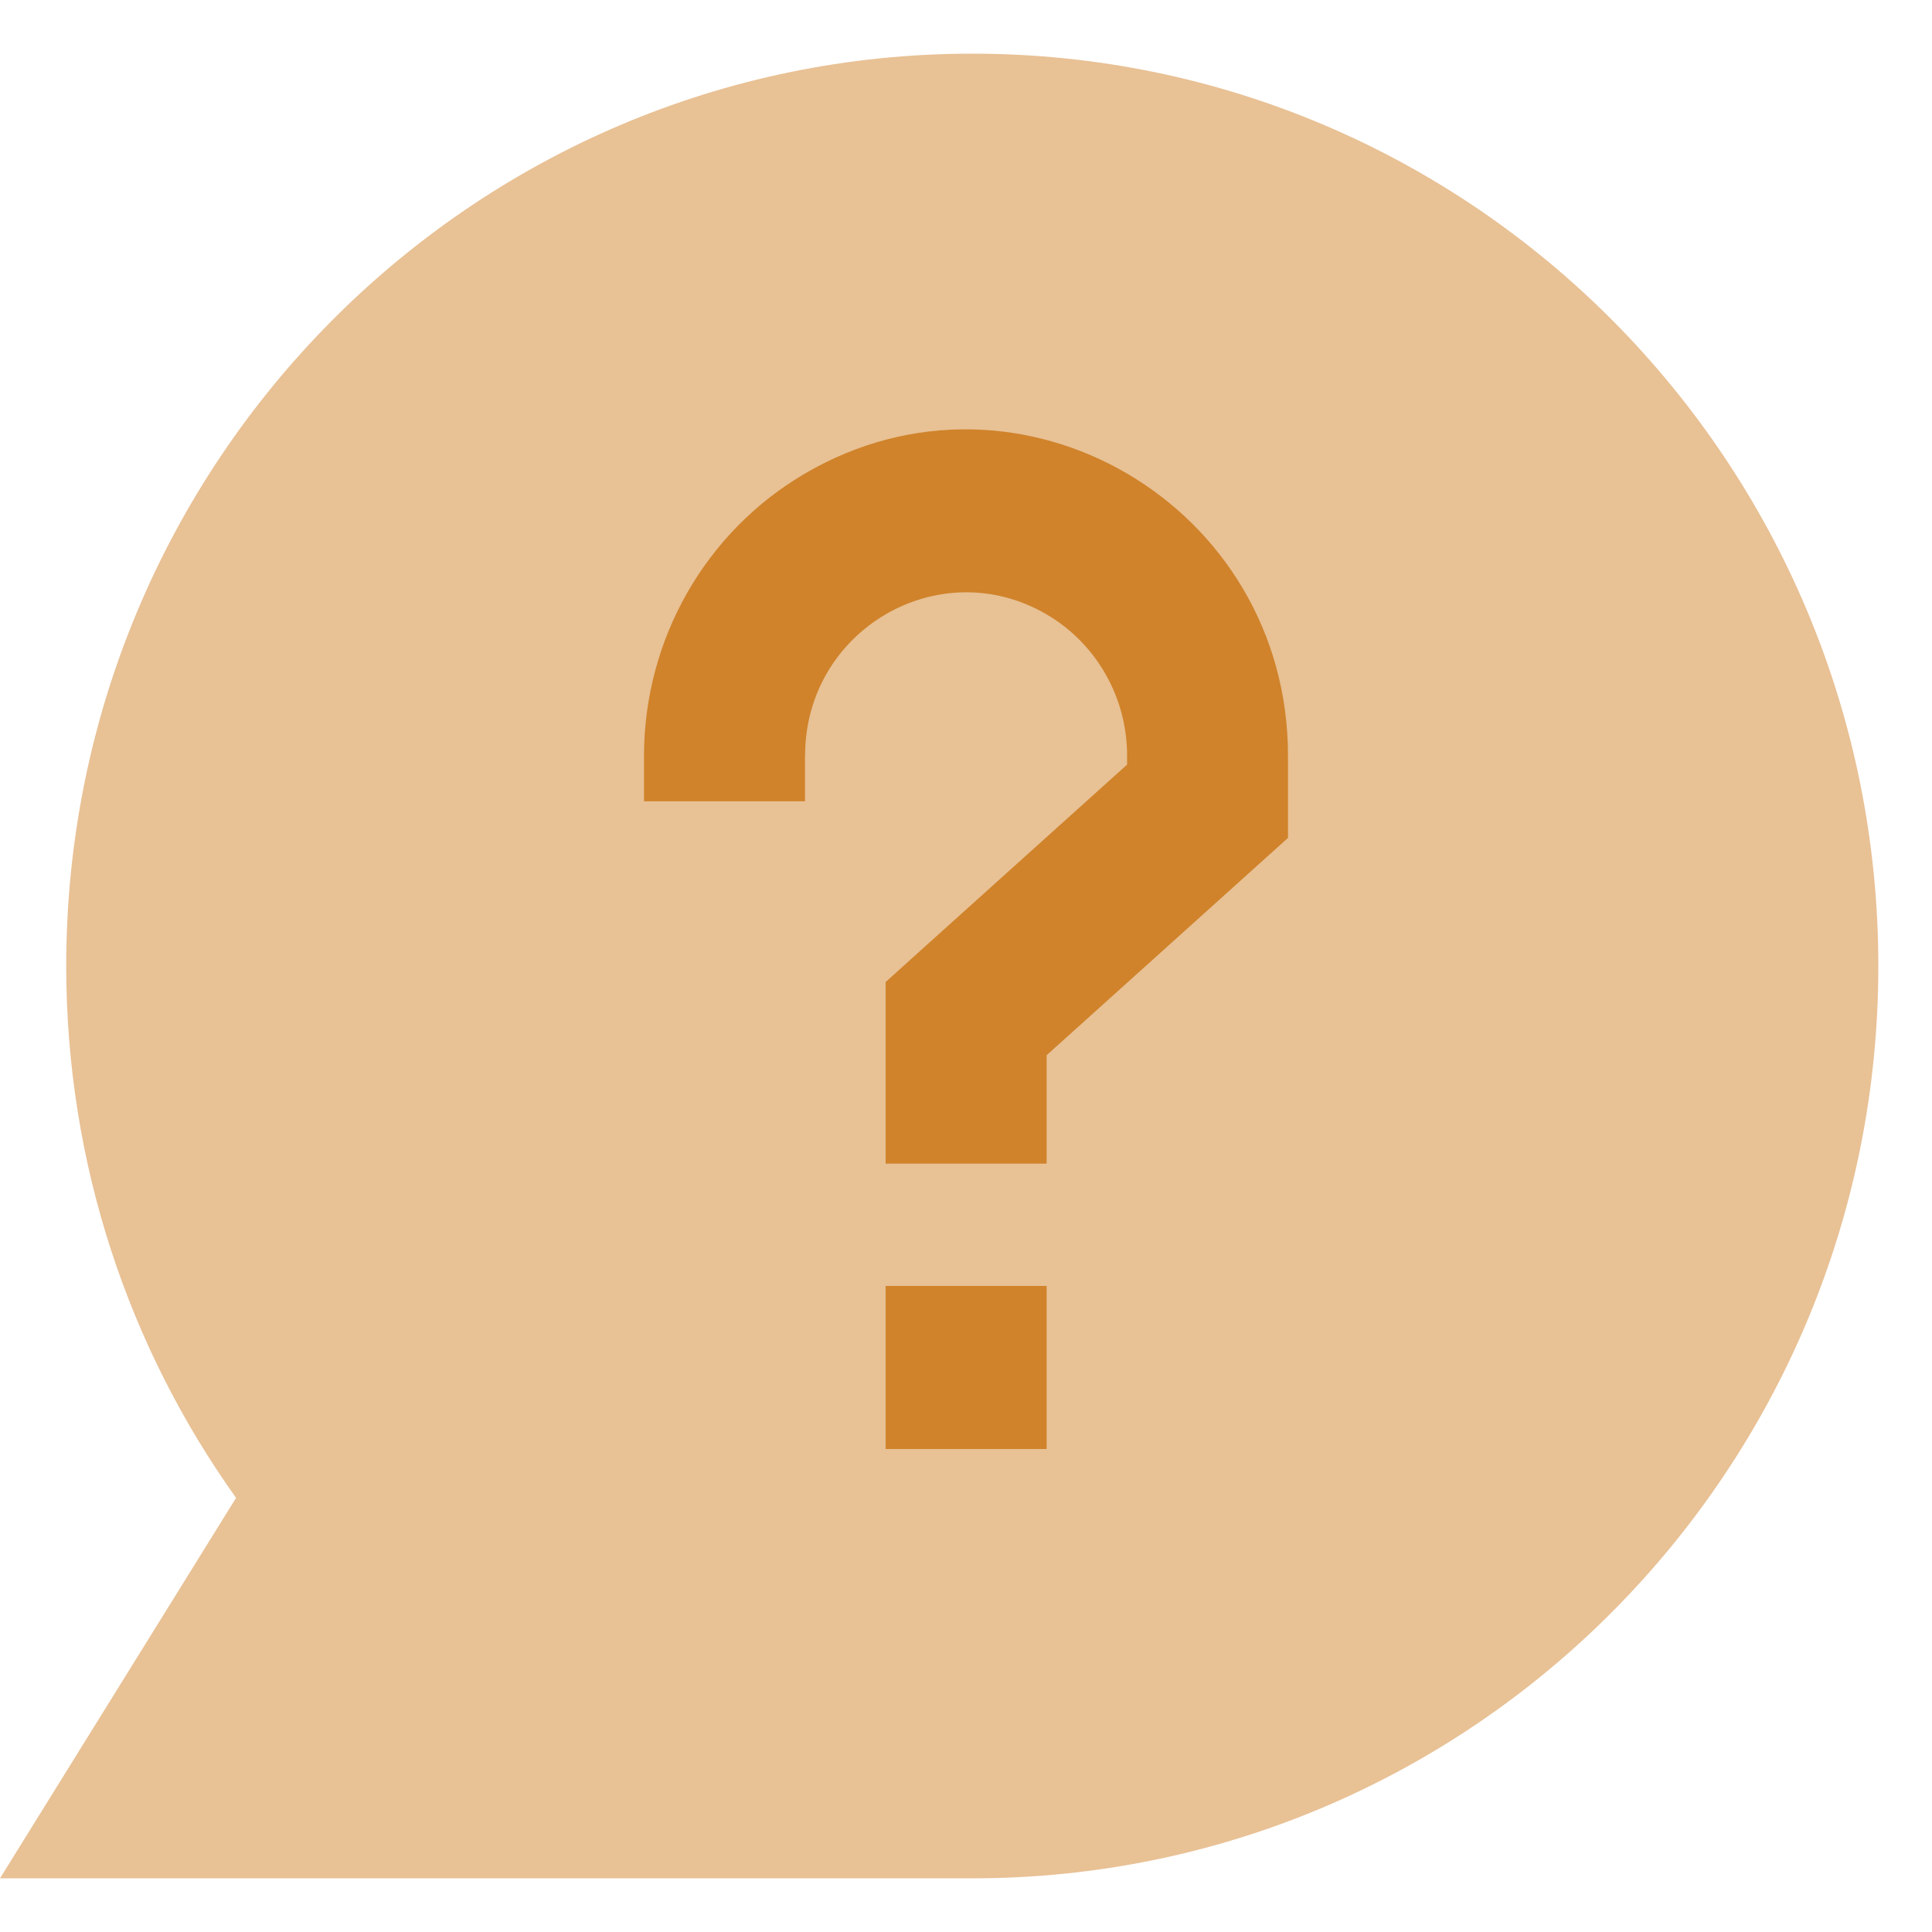
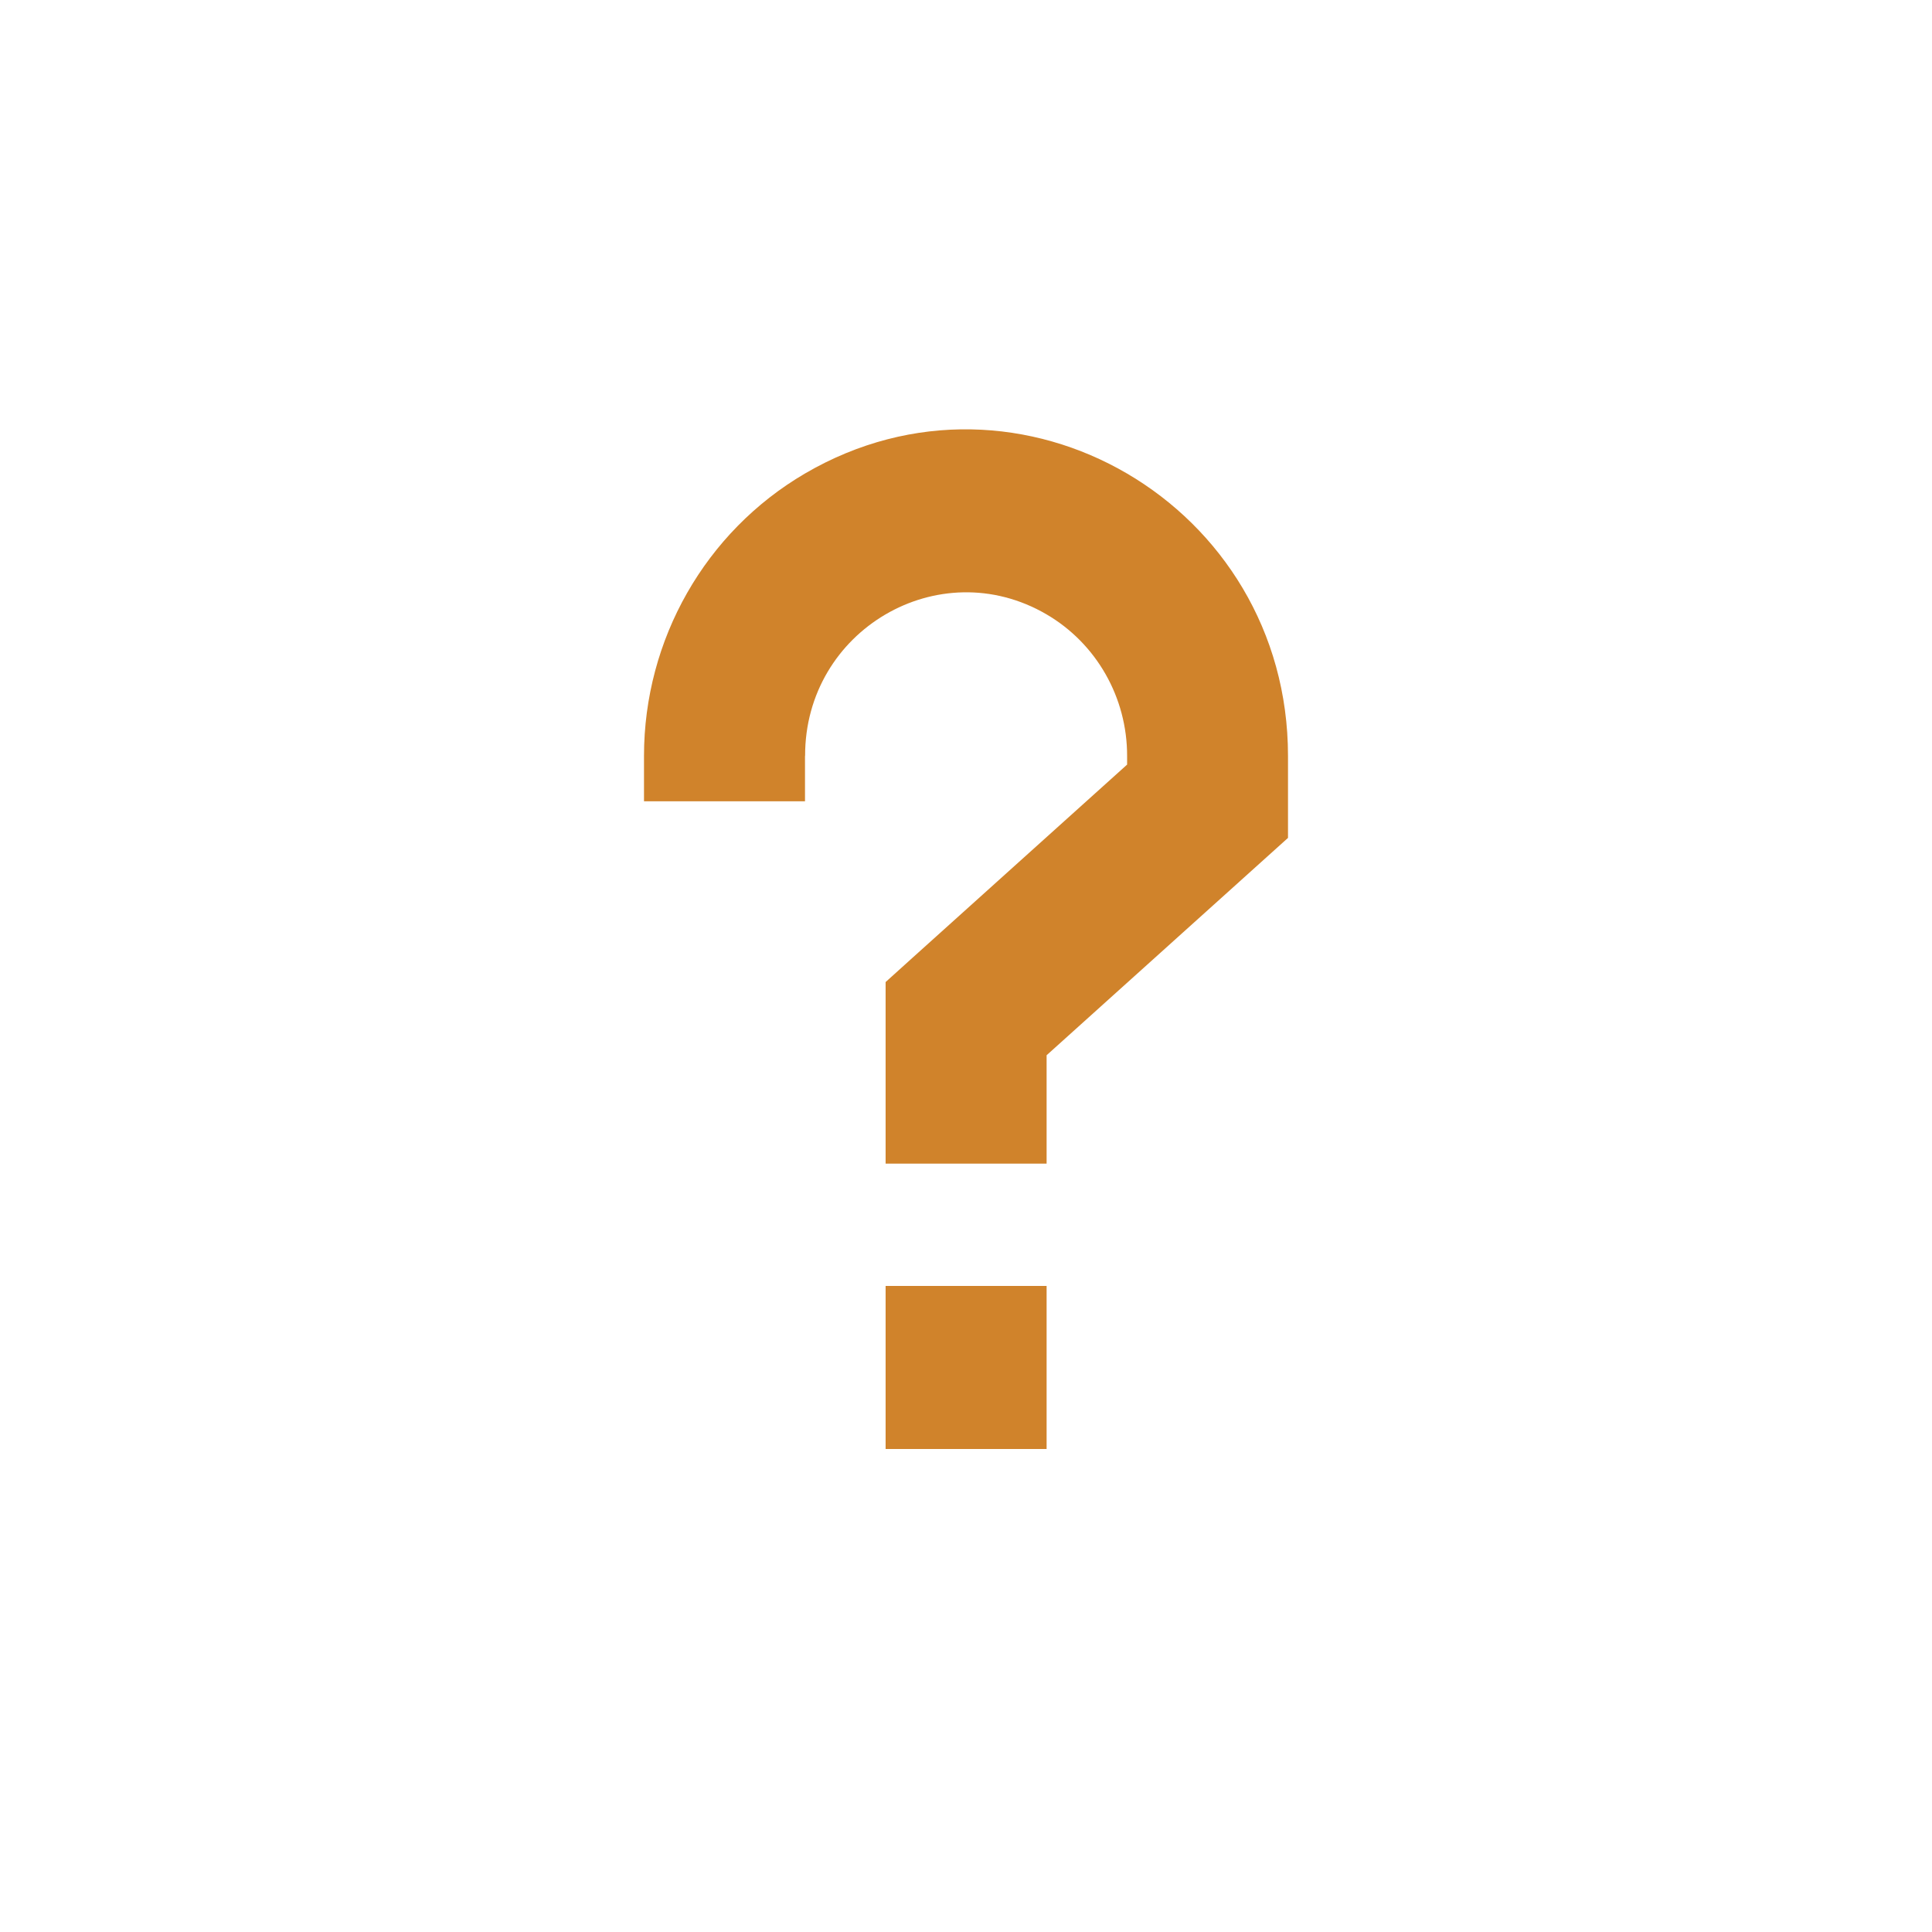
<svg xmlns="http://www.w3.org/2000/svg" width="36" height="36" viewBox="0 0 36 36" fill="none">
-   <path d="M18.117 1C8.793 1 1.234 8.611 1.234 18C1.234 21.697 2.408 25.122 4.399 27.911L0 35H18.117C27.441 35 35 27.389 35 18C35 8.611 27.441 1 18.117 1Z" fill="#E8C195" />
  <path fill-rule="evenodd" clip-rule="evenodd" d="M15.002 14.086C14.996 11.747 17.493 10.28 19.496 11.445C20.429 11.988 21.004 12.996 21.002 14.086V14.247L17.004 17.846L16.502 18.299V18.983V21.683H19.502V19.663L23.497 16.066L24 15.613V14.086C24 9.408 19 6.484 15 8.823C13.144 9.909 12 11.915 12 14.086V14.931H15V14.086H15.002ZM16.502 23.962V27H19.502V23.962H16.502Z" fill="#D0832B" />
</svg>